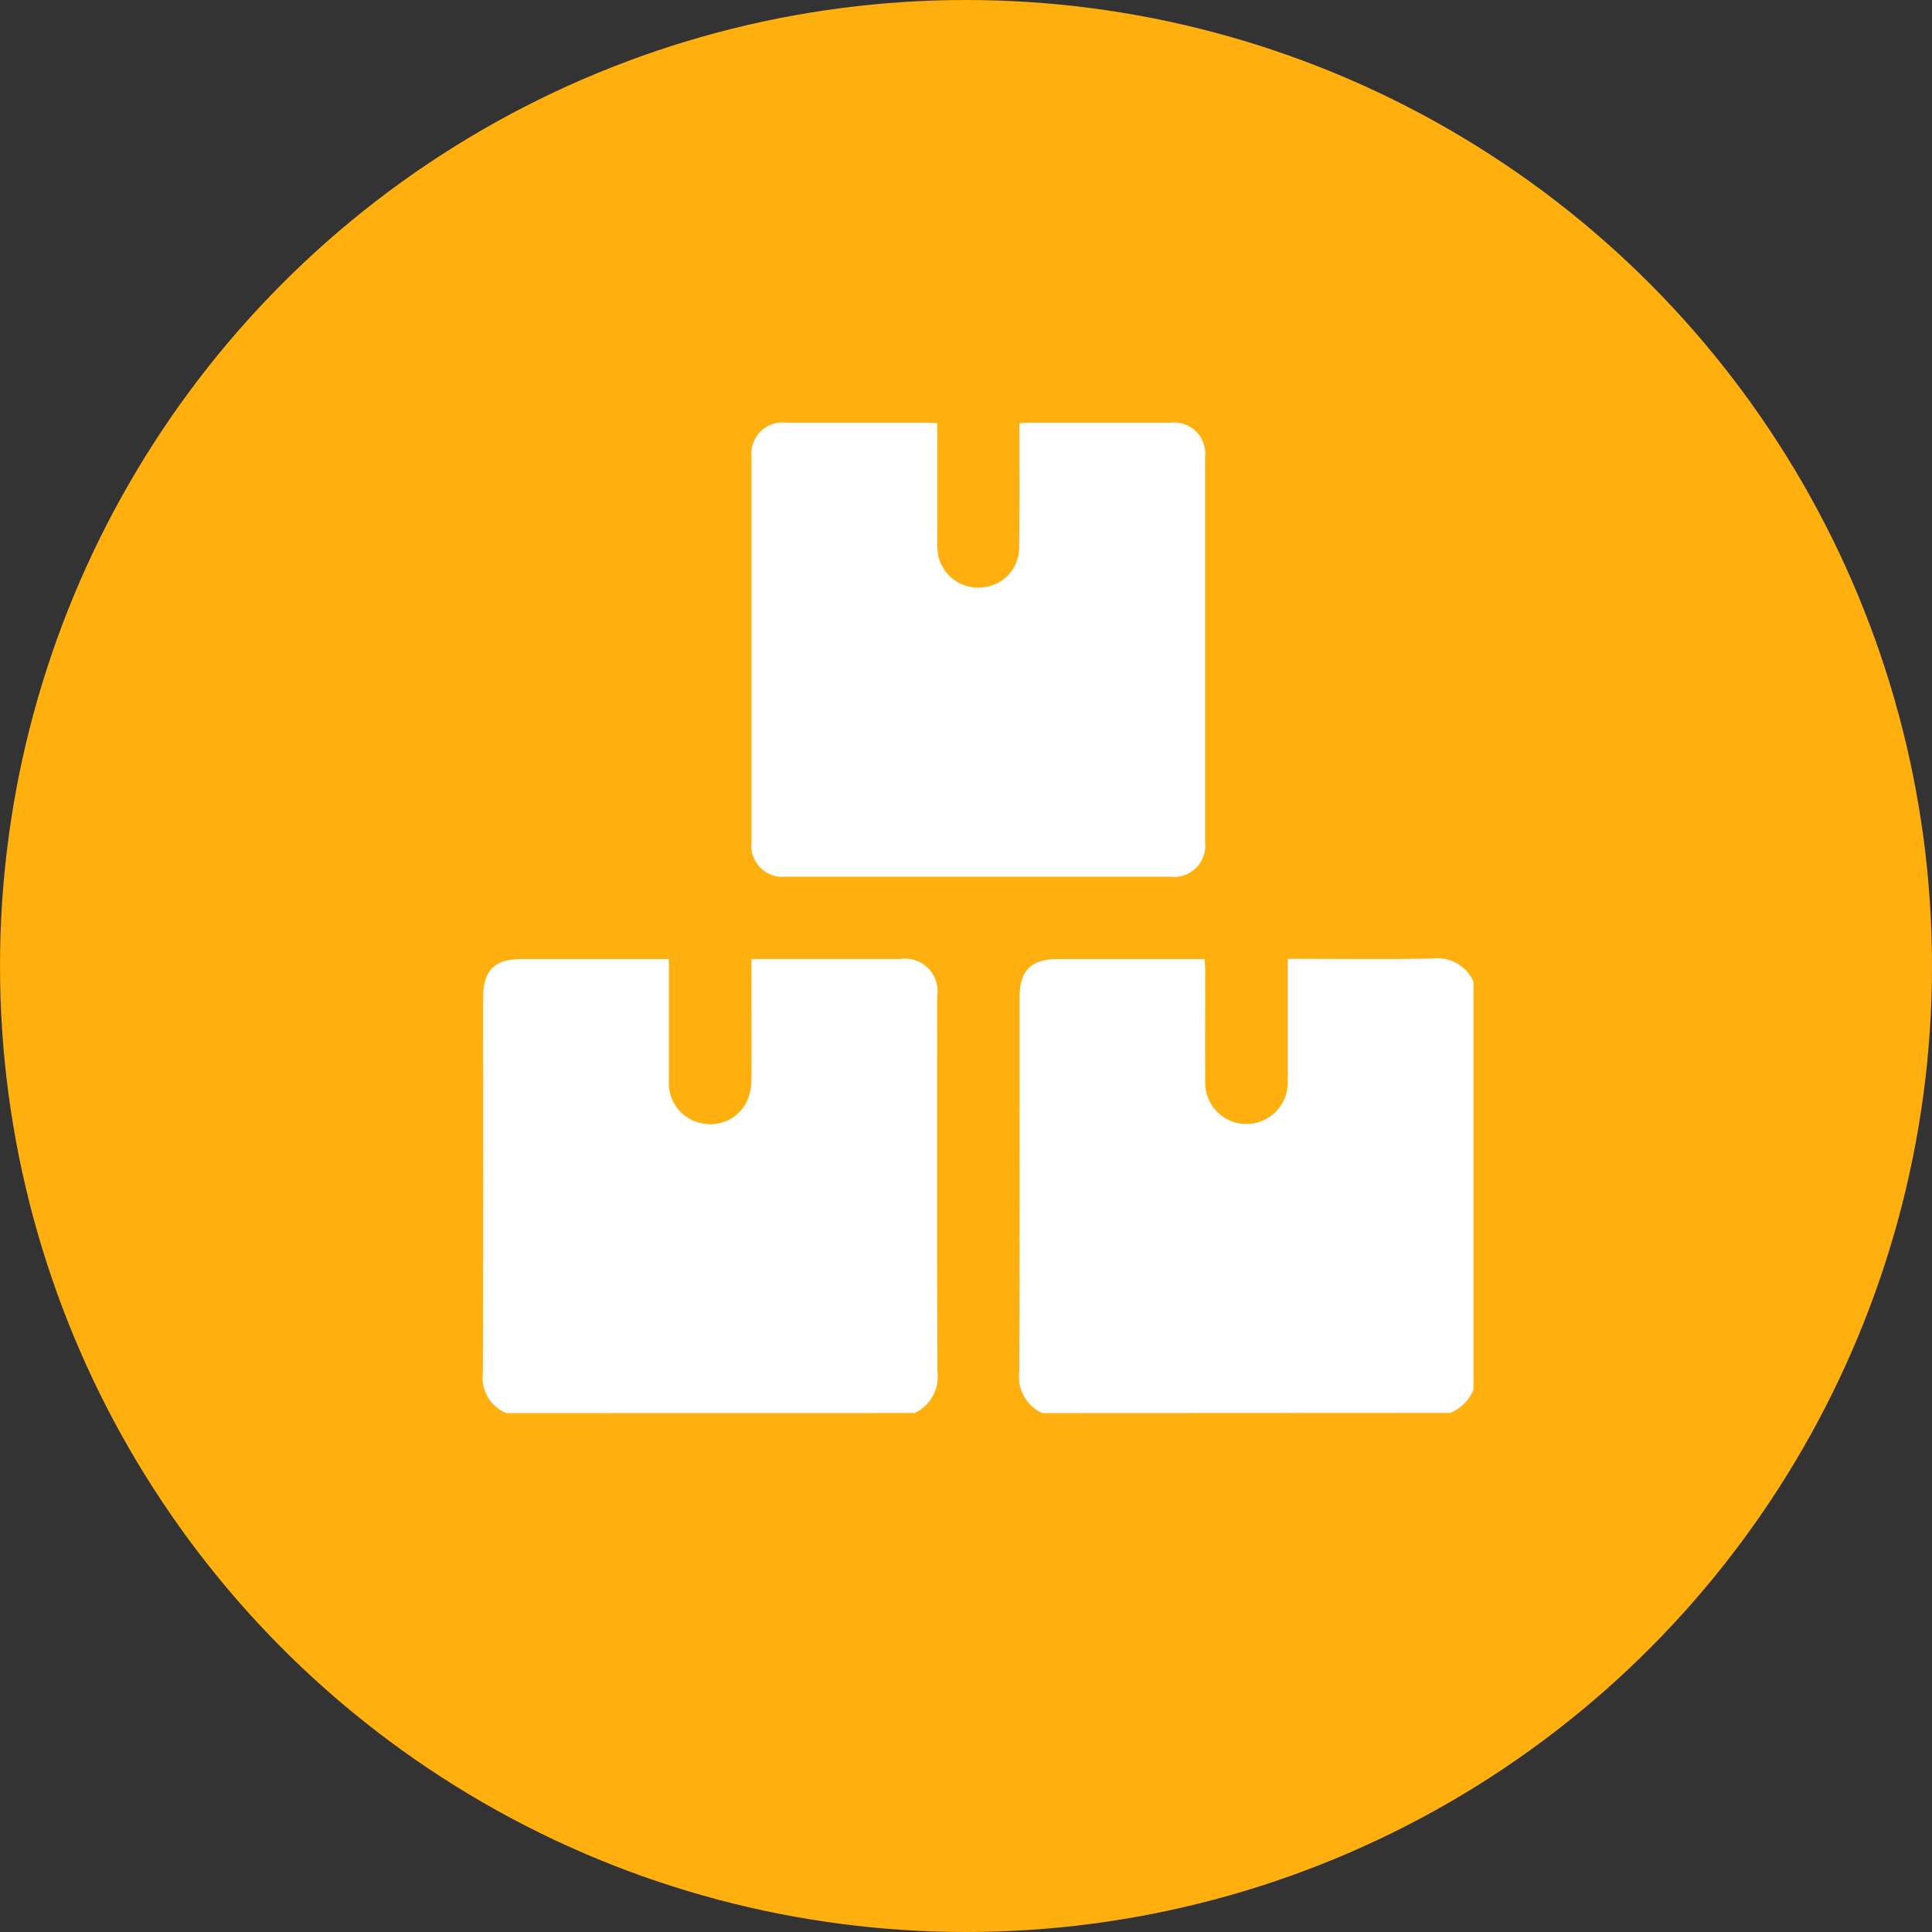
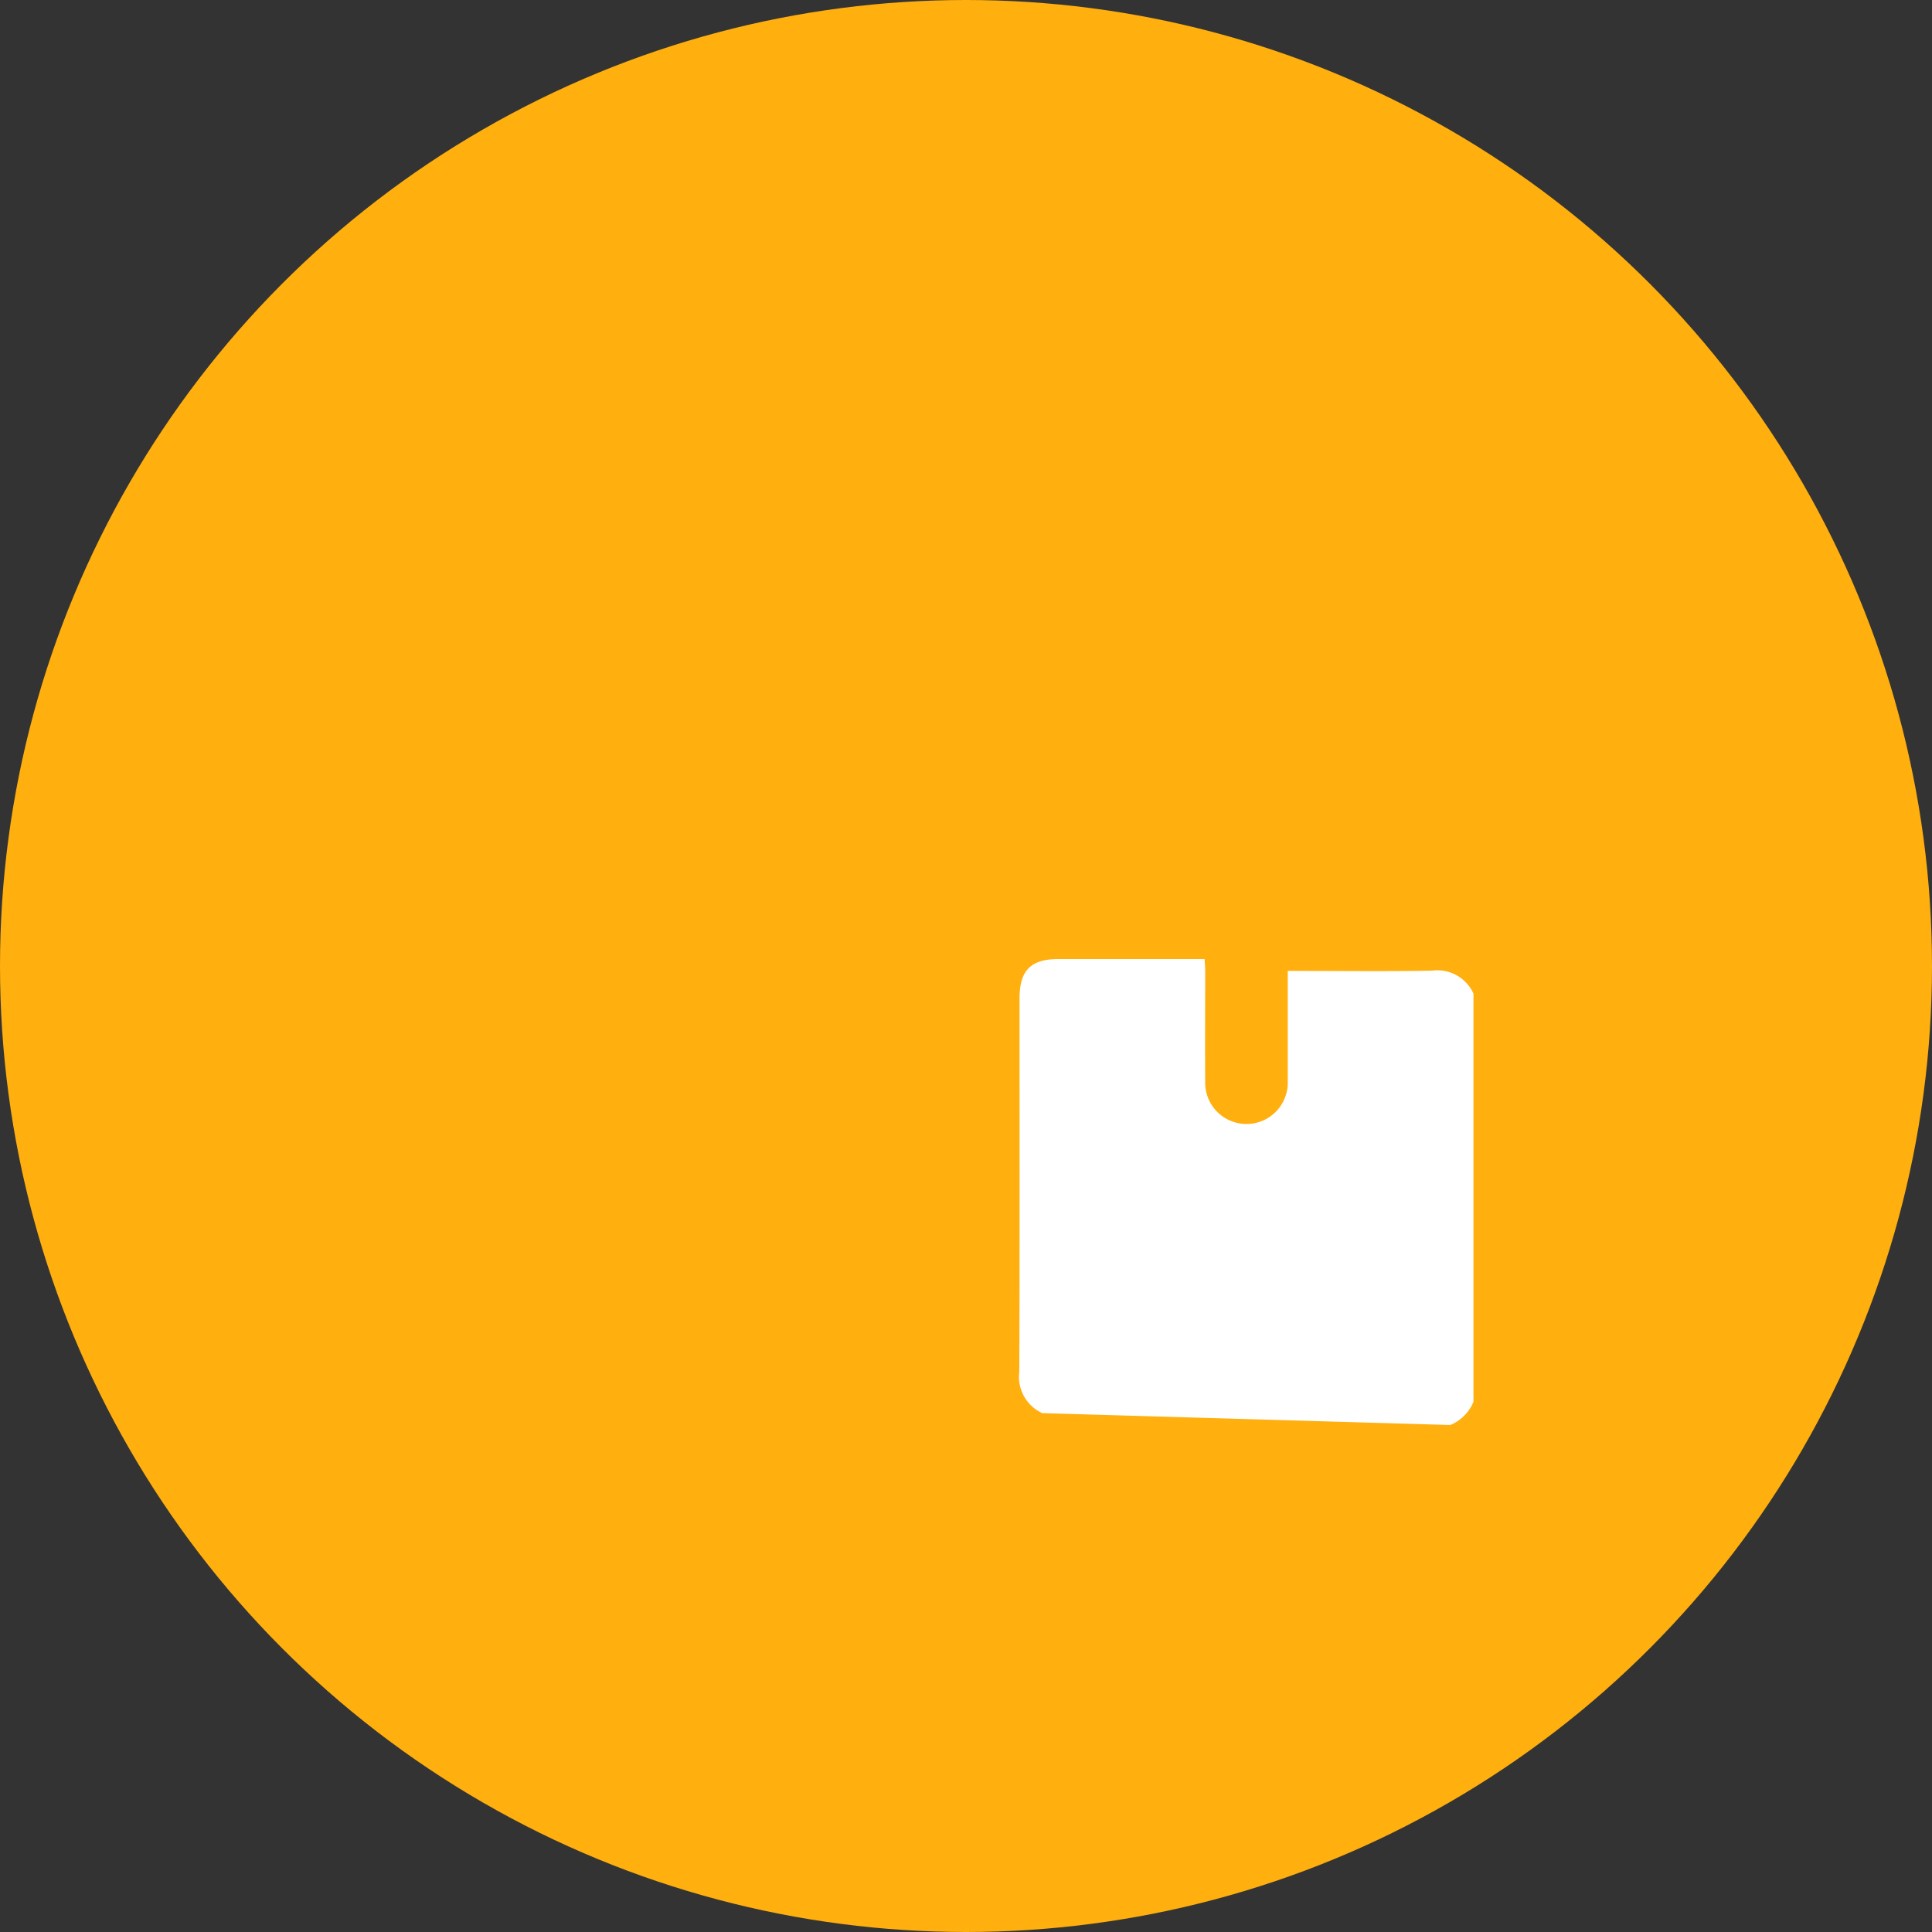
<svg xmlns="http://www.w3.org/2000/svg" width="48" height="48" viewBox="0 0 48 48">
  <rect x="0" y="0" width="48" height="48" fill="#333333" stroke="none" />
  <g id="Group_50356" data-name="Group 50356" transform="translate(17573 18469)">
    <circle id="Ellipse_137" data-name="Ellipse 137" cx="24" cy="24" r="24" transform="translate(-17573 -18469)" fill="#ffaf0e" />
    <g id="Group_50349" data-name="Group 50349" transform="translate(-17561.002 -18458.498)">
-       <path id="Path_6013" data-name="Path 6013" d="M52.483,1136.038a.948.948,0,0,1-.584-.992c.014-3.115.007-6.231.007-9.346,0-.661.286-.943.954-.944H56.52v.271c0,.937,0,1.874,0,2.811a1.011,1.011,0,0,0,.882,1.01,1,1,0,0,0,1.1-.664,1.522,1.522,0,0,0,.07-.471c.006-.889,0-1.778,0-2.667v-.291h3.692a.81.81,0,0,1,.922.932c0,3.107-.006,6.214.006,9.322a.992.992,0,0,1-.571,1.027Z" transform="translate(-51.9 -1111.431)" fill="#fff" />
-       <path id="Path_6014" data-name="Path 6014" d="M260.015,1135.939a.989.989,0,0,1-.571-1.028c.012-3.091.006-6.182.006-9.273,0-.7.279-.981.97-.981h3.628c.006.107.015.2.015.29,0,.913-.006,1.826,0,2.739a1.026,1.026,0,1,0,2.051.029c0-.921,0-1.842,0-2.763v-.3h.271c1.105,0,2.211.014,3.315-.007a.984.984,0,0,1,1.028.571v10.141a1.058,1.058,0,0,1-.577.577Z" transform="translate(-246.118 -1111.332)" fill="#fff" />
-       <path id="Path_6015" data-name="Path 6015" d="M160.478,917.233c0,.99,0,1.95,0,2.91a1.8,1.8,0,0,0,.029.406,1.015,1.015,0,0,0,1.125.761.989.989,0,0,0,.88-.957c.014-.937.006-1.874.007-2.811,0-.095,0-.19,0-.307.093-.005.169-.014.246-.014q1.754,0,3.508,0a.775.775,0,0,1,.859.862q0,4.781,0,9.562a.776.776,0,0,1-.868.857q-4.769,0-9.538,0a.777.777,0,0,1-.862-.863q0-4.781,0-9.562a.775.775,0,0,1,.866-.856q1.754,0,3.508,0C160.309,917.222,160.38,917.229,160.478,917.233Z" transform="translate(-149.19 -917.222)" fill="#fff" />
+       <path id="Path_6014" data-name="Path 6014" d="M260.015,1135.939a.989.989,0,0,1-.571-1.028c.012-3.091.006-6.182.006-9.273,0-.7.279-.981.97-.981h3.628c.006.107.015.2.015.29,0,.913-.006,1.826,0,2.739a1.026,1.026,0,1,0,2.051.029c0-.921,0-1.842,0-2.763h.271c1.105,0,2.211.014,3.315-.007a.984.984,0,0,1,1.028.571v10.141a1.058,1.058,0,0,1-.577.577Z" transform="translate(-246.118 -1111.332)" fill="#fff" />
    </g>
  </g>
</svg>